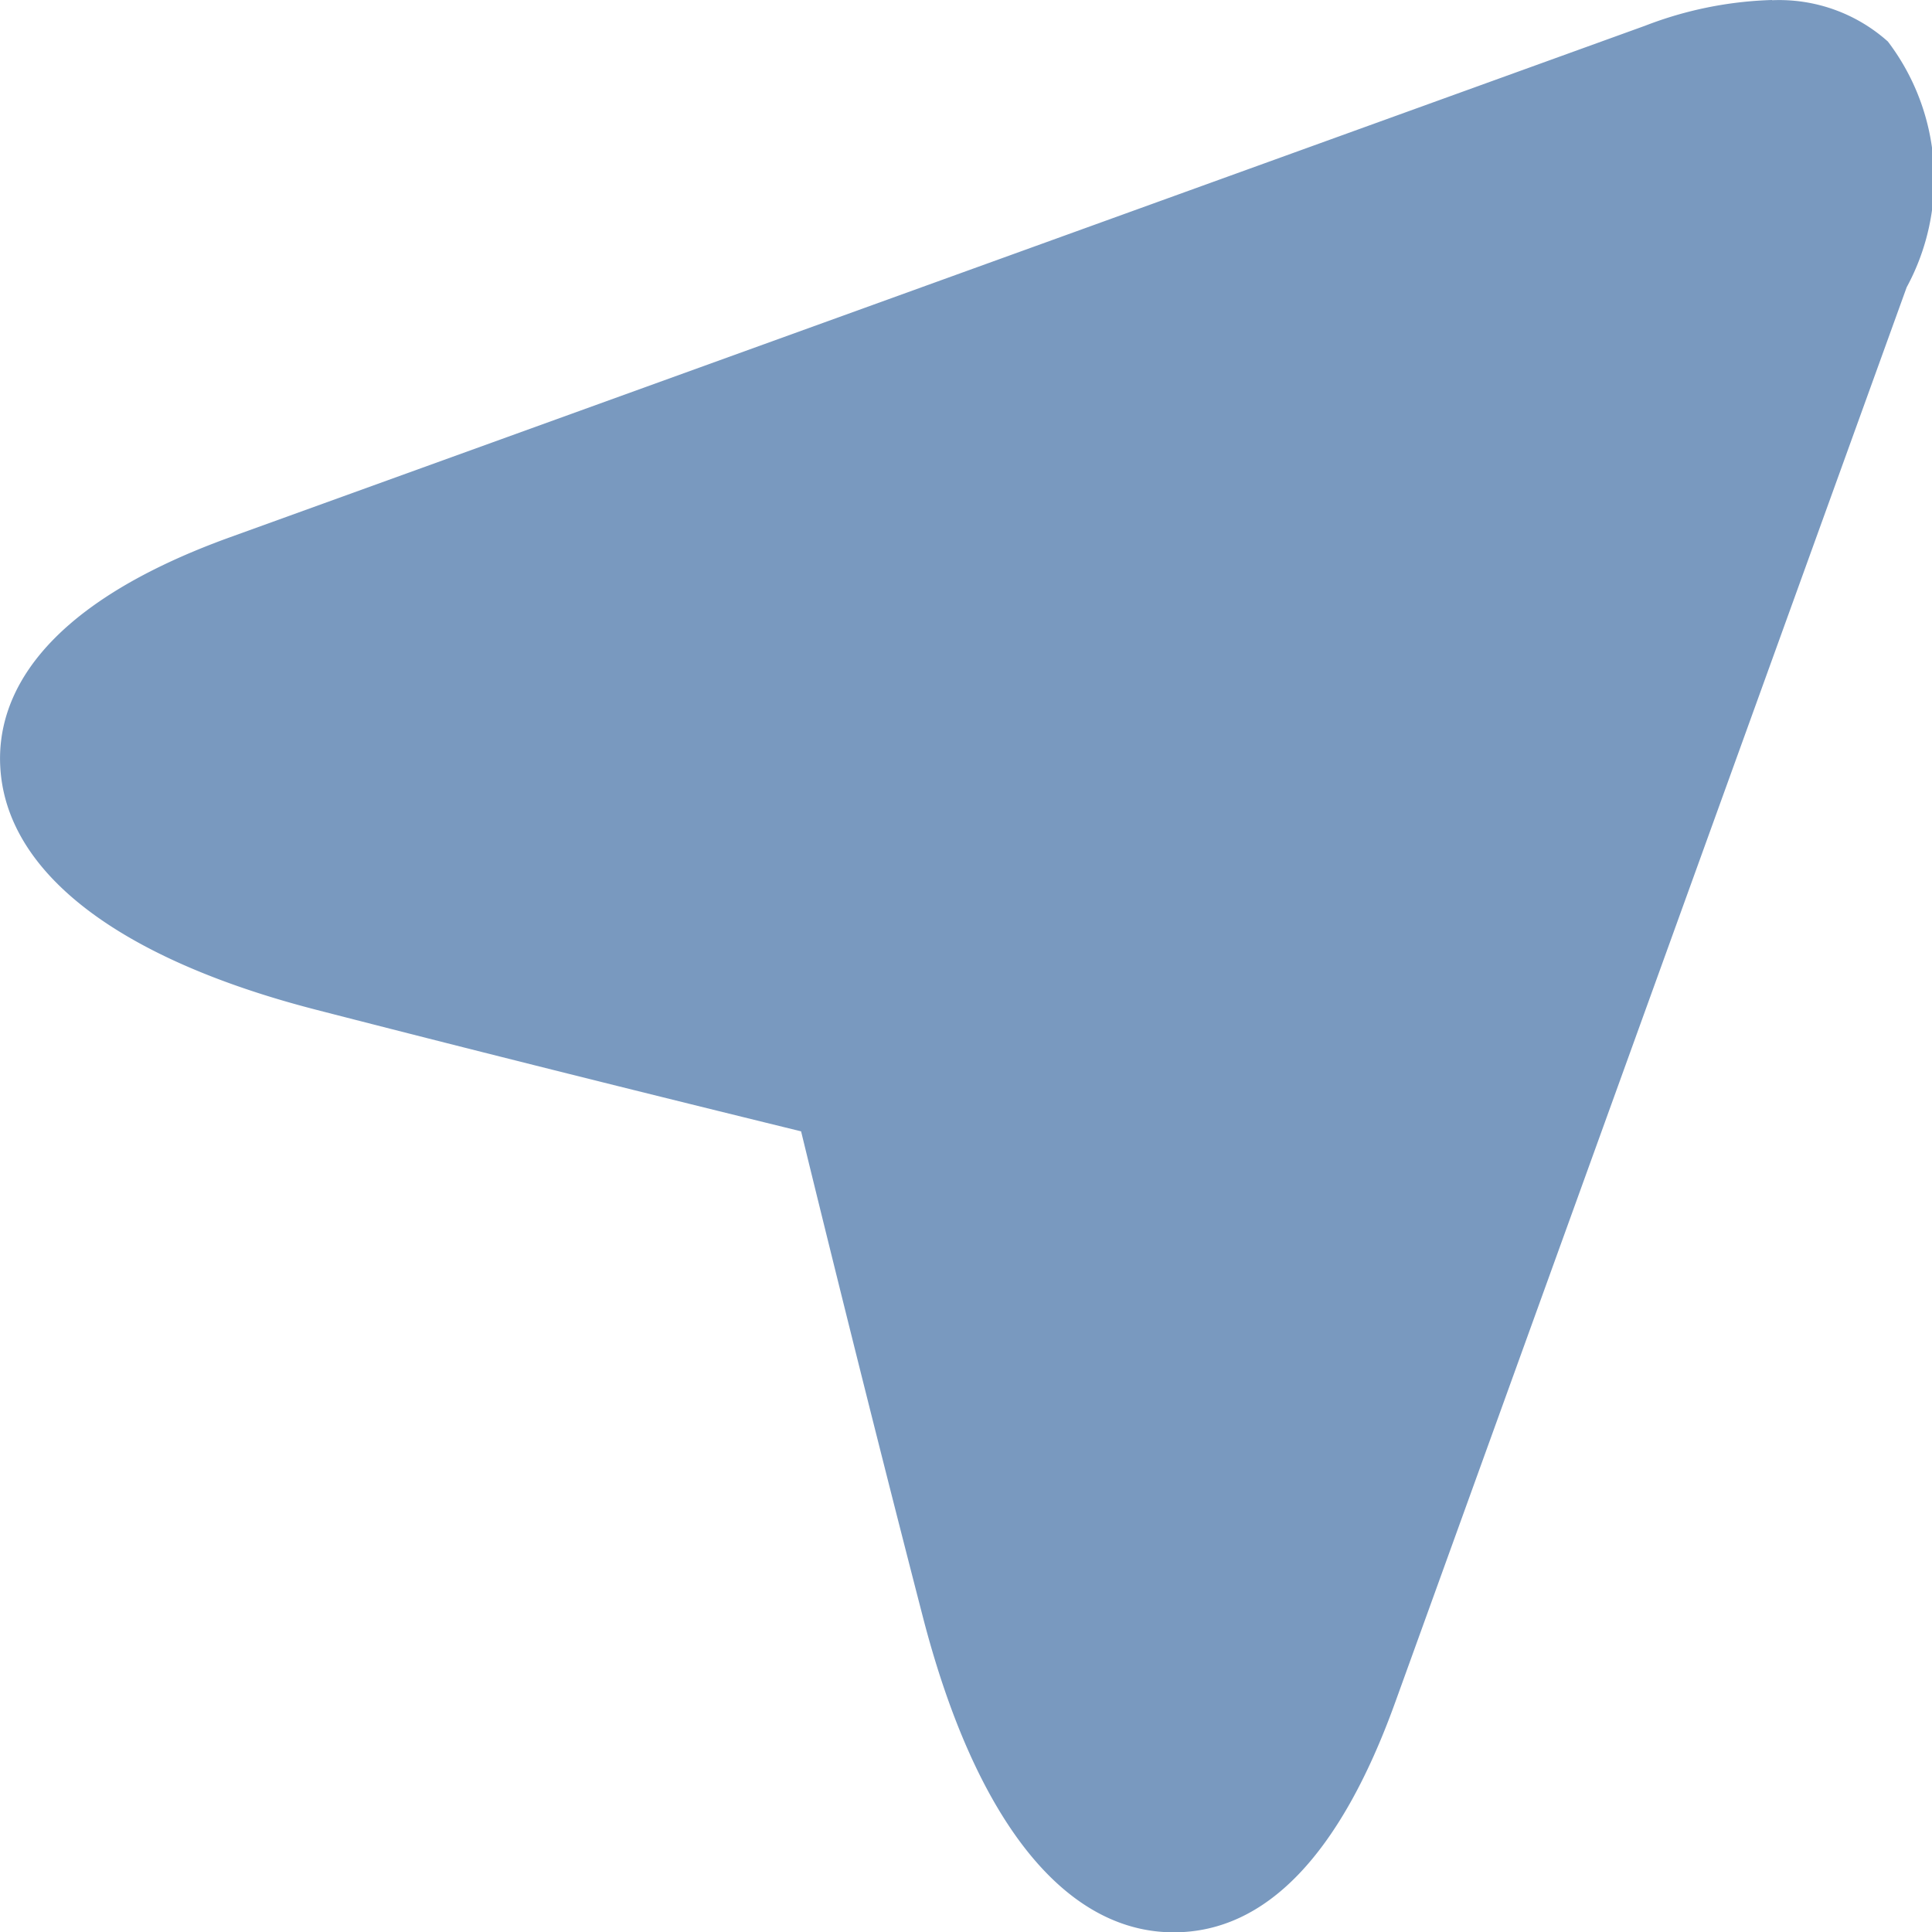
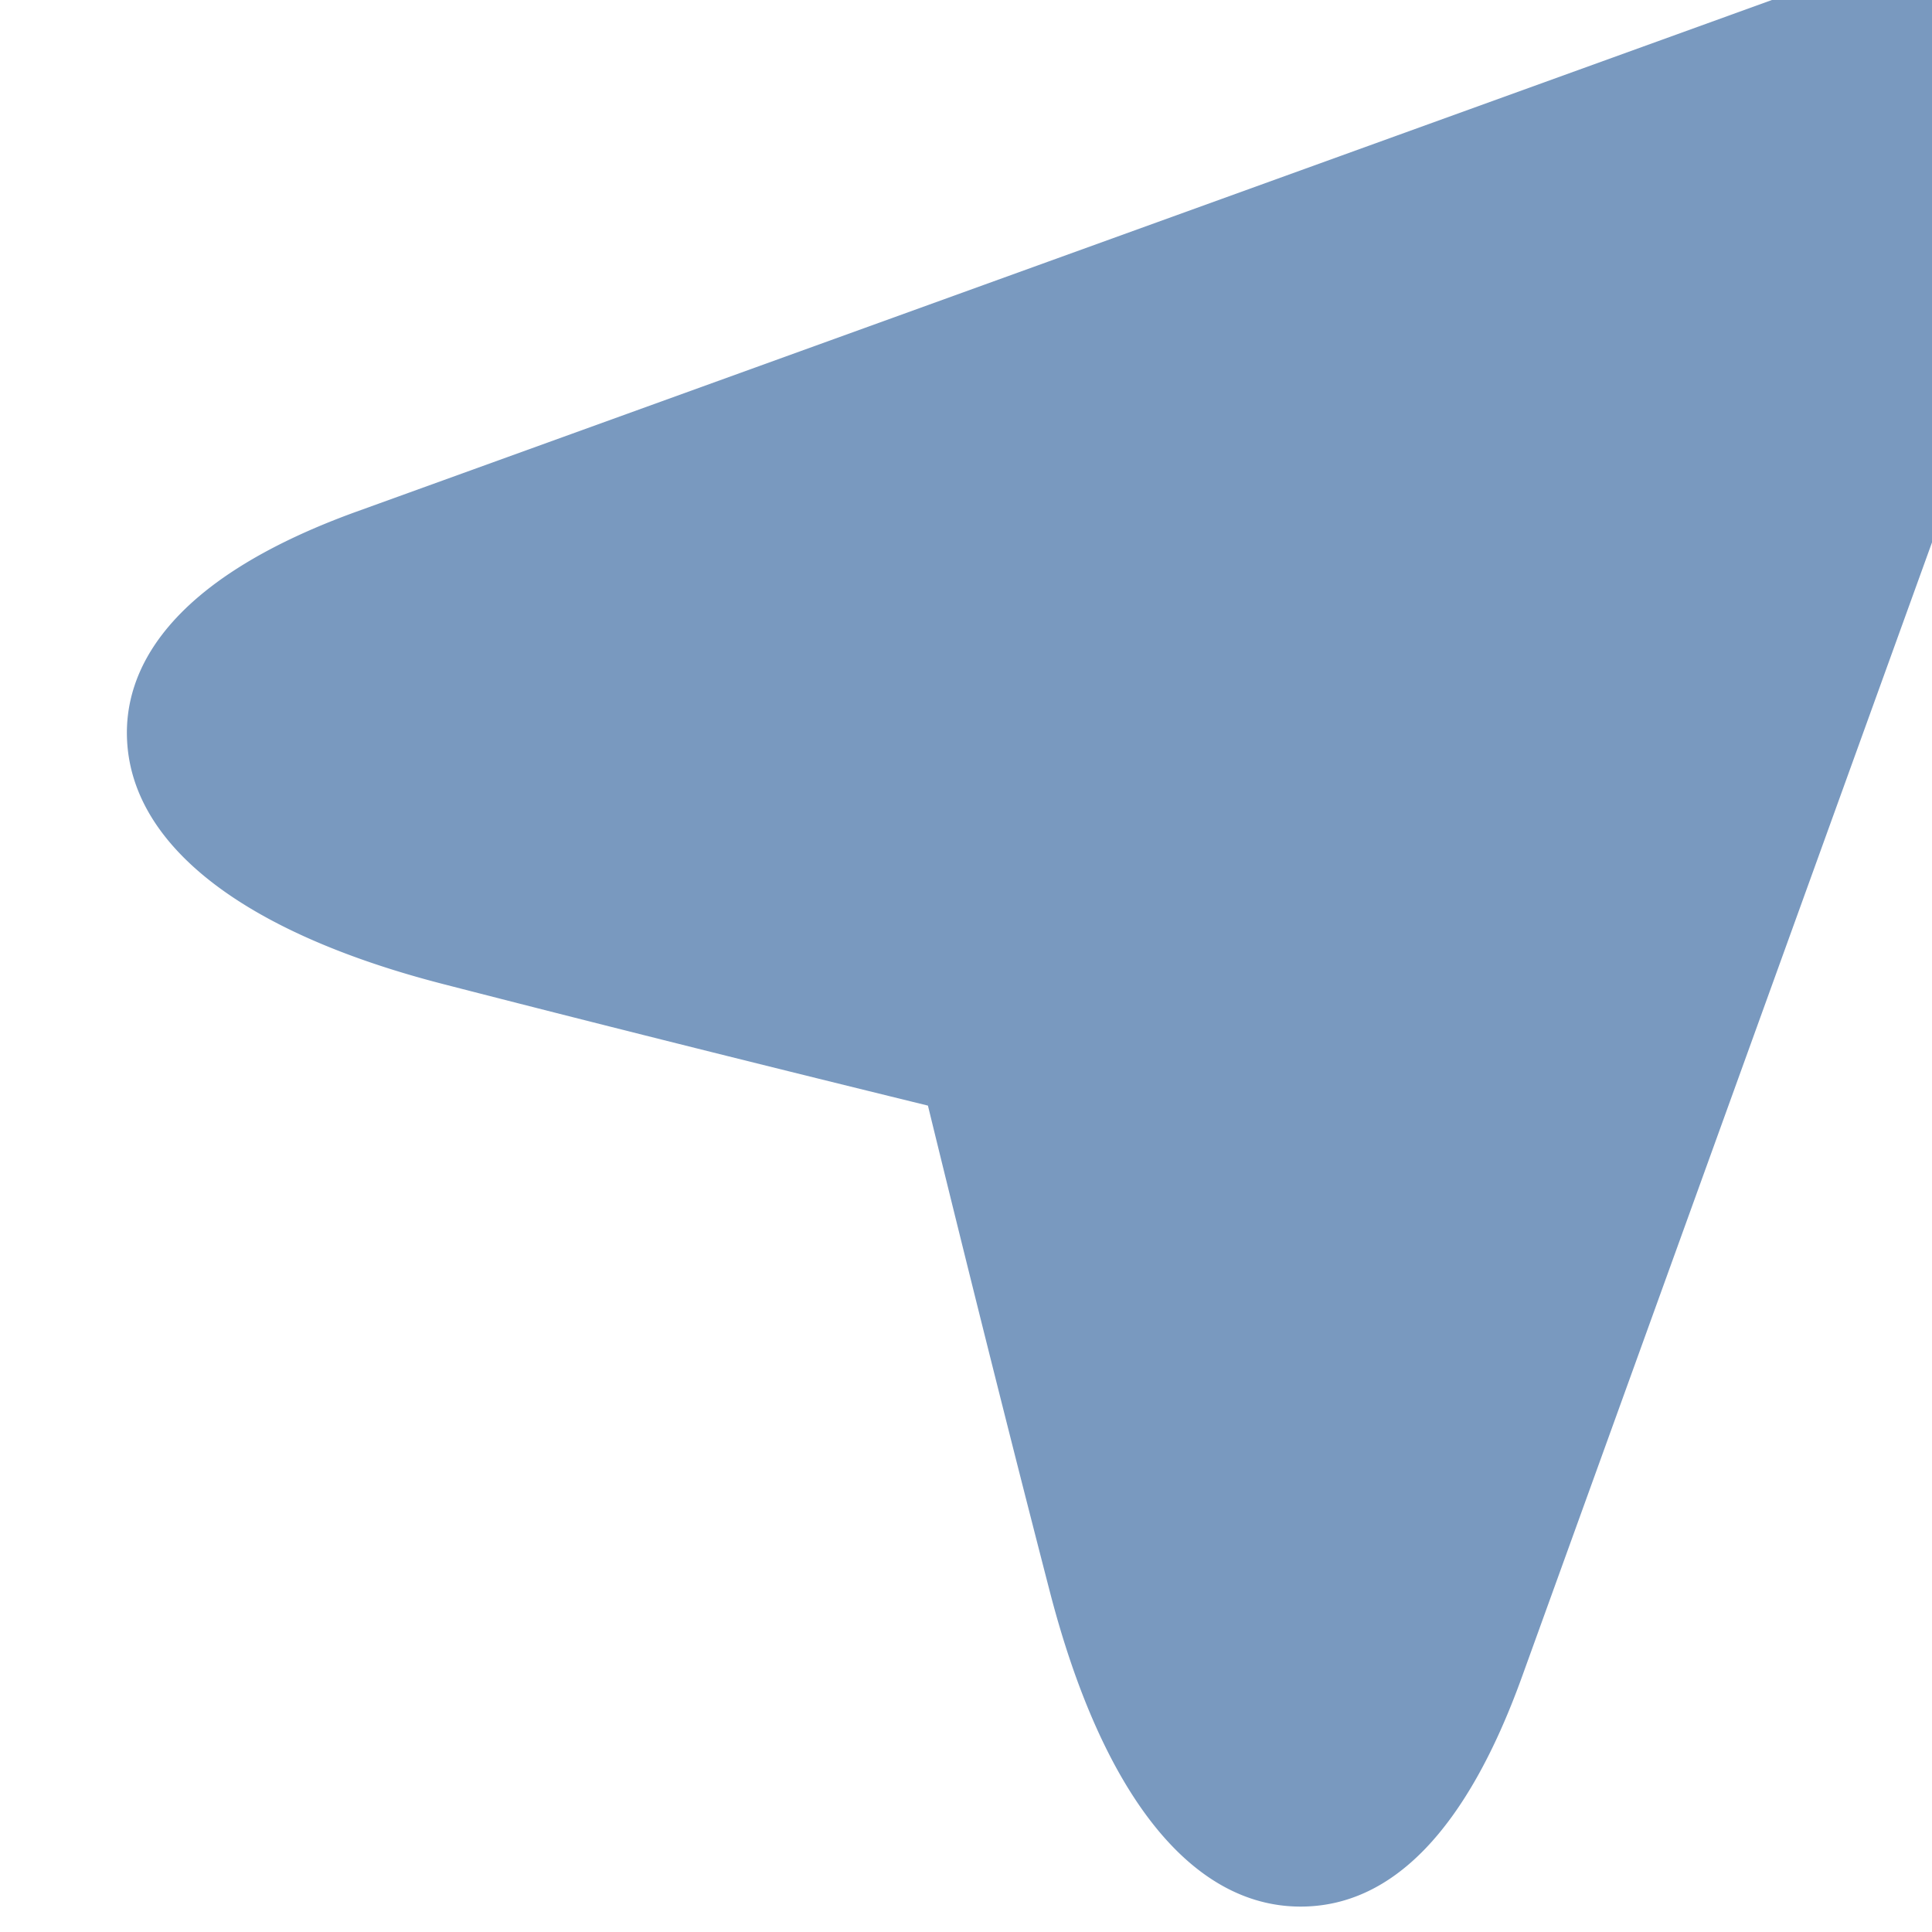
<svg xmlns="http://www.w3.org/2000/svg" width="17.866" height="17.868" viewBox="0 0 17.866 17.868">
-   <path id="Path_3245" data-name="Path 3245" d="M288.849,272.939a3.534,3.534,0,0,0-1.173.238l-13.091,4.732c-1.8.652-2.149,1.508-2.12,2.111.046.981,1.083,1.783,2.923,2.257,1.854.478,3.692.93,4.483,1.124.193.791.645,2.628,1.124,4.482.486,1.886,1.31,2.925,2.322,2.925.849,0,1.537-.713,2.046-2.121l4.732-13.092a2.1,2.1,0,0,0-.174-2.272,1.507,1.507,0,0,0-1.07-.382" transform="translate(-272.463 -272.939)" fill="#7999bf" />
+   <path id="Path_3245" data-name="Path 3245" d="M288.849,272.939l-13.091,4.732c-1.8.652-2.149,1.508-2.12,2.111.046.981,1.083,1.783,2.923,2.257,1.854.478,3.692.93,4.483,1.124.193.791.645,2.628,1.124,4.482.486,1.886,1.31,2.925,2.322,2.925.849,0,1.537-.713,2.046-2.121l4.732-13.092a2.1,2.1,0,0,0-.174-2.272,1.507,1.507,0,0,0-1.07-.382" transform="translate(-272.463 -272.939)" fill="#7999bf" />
</svg>